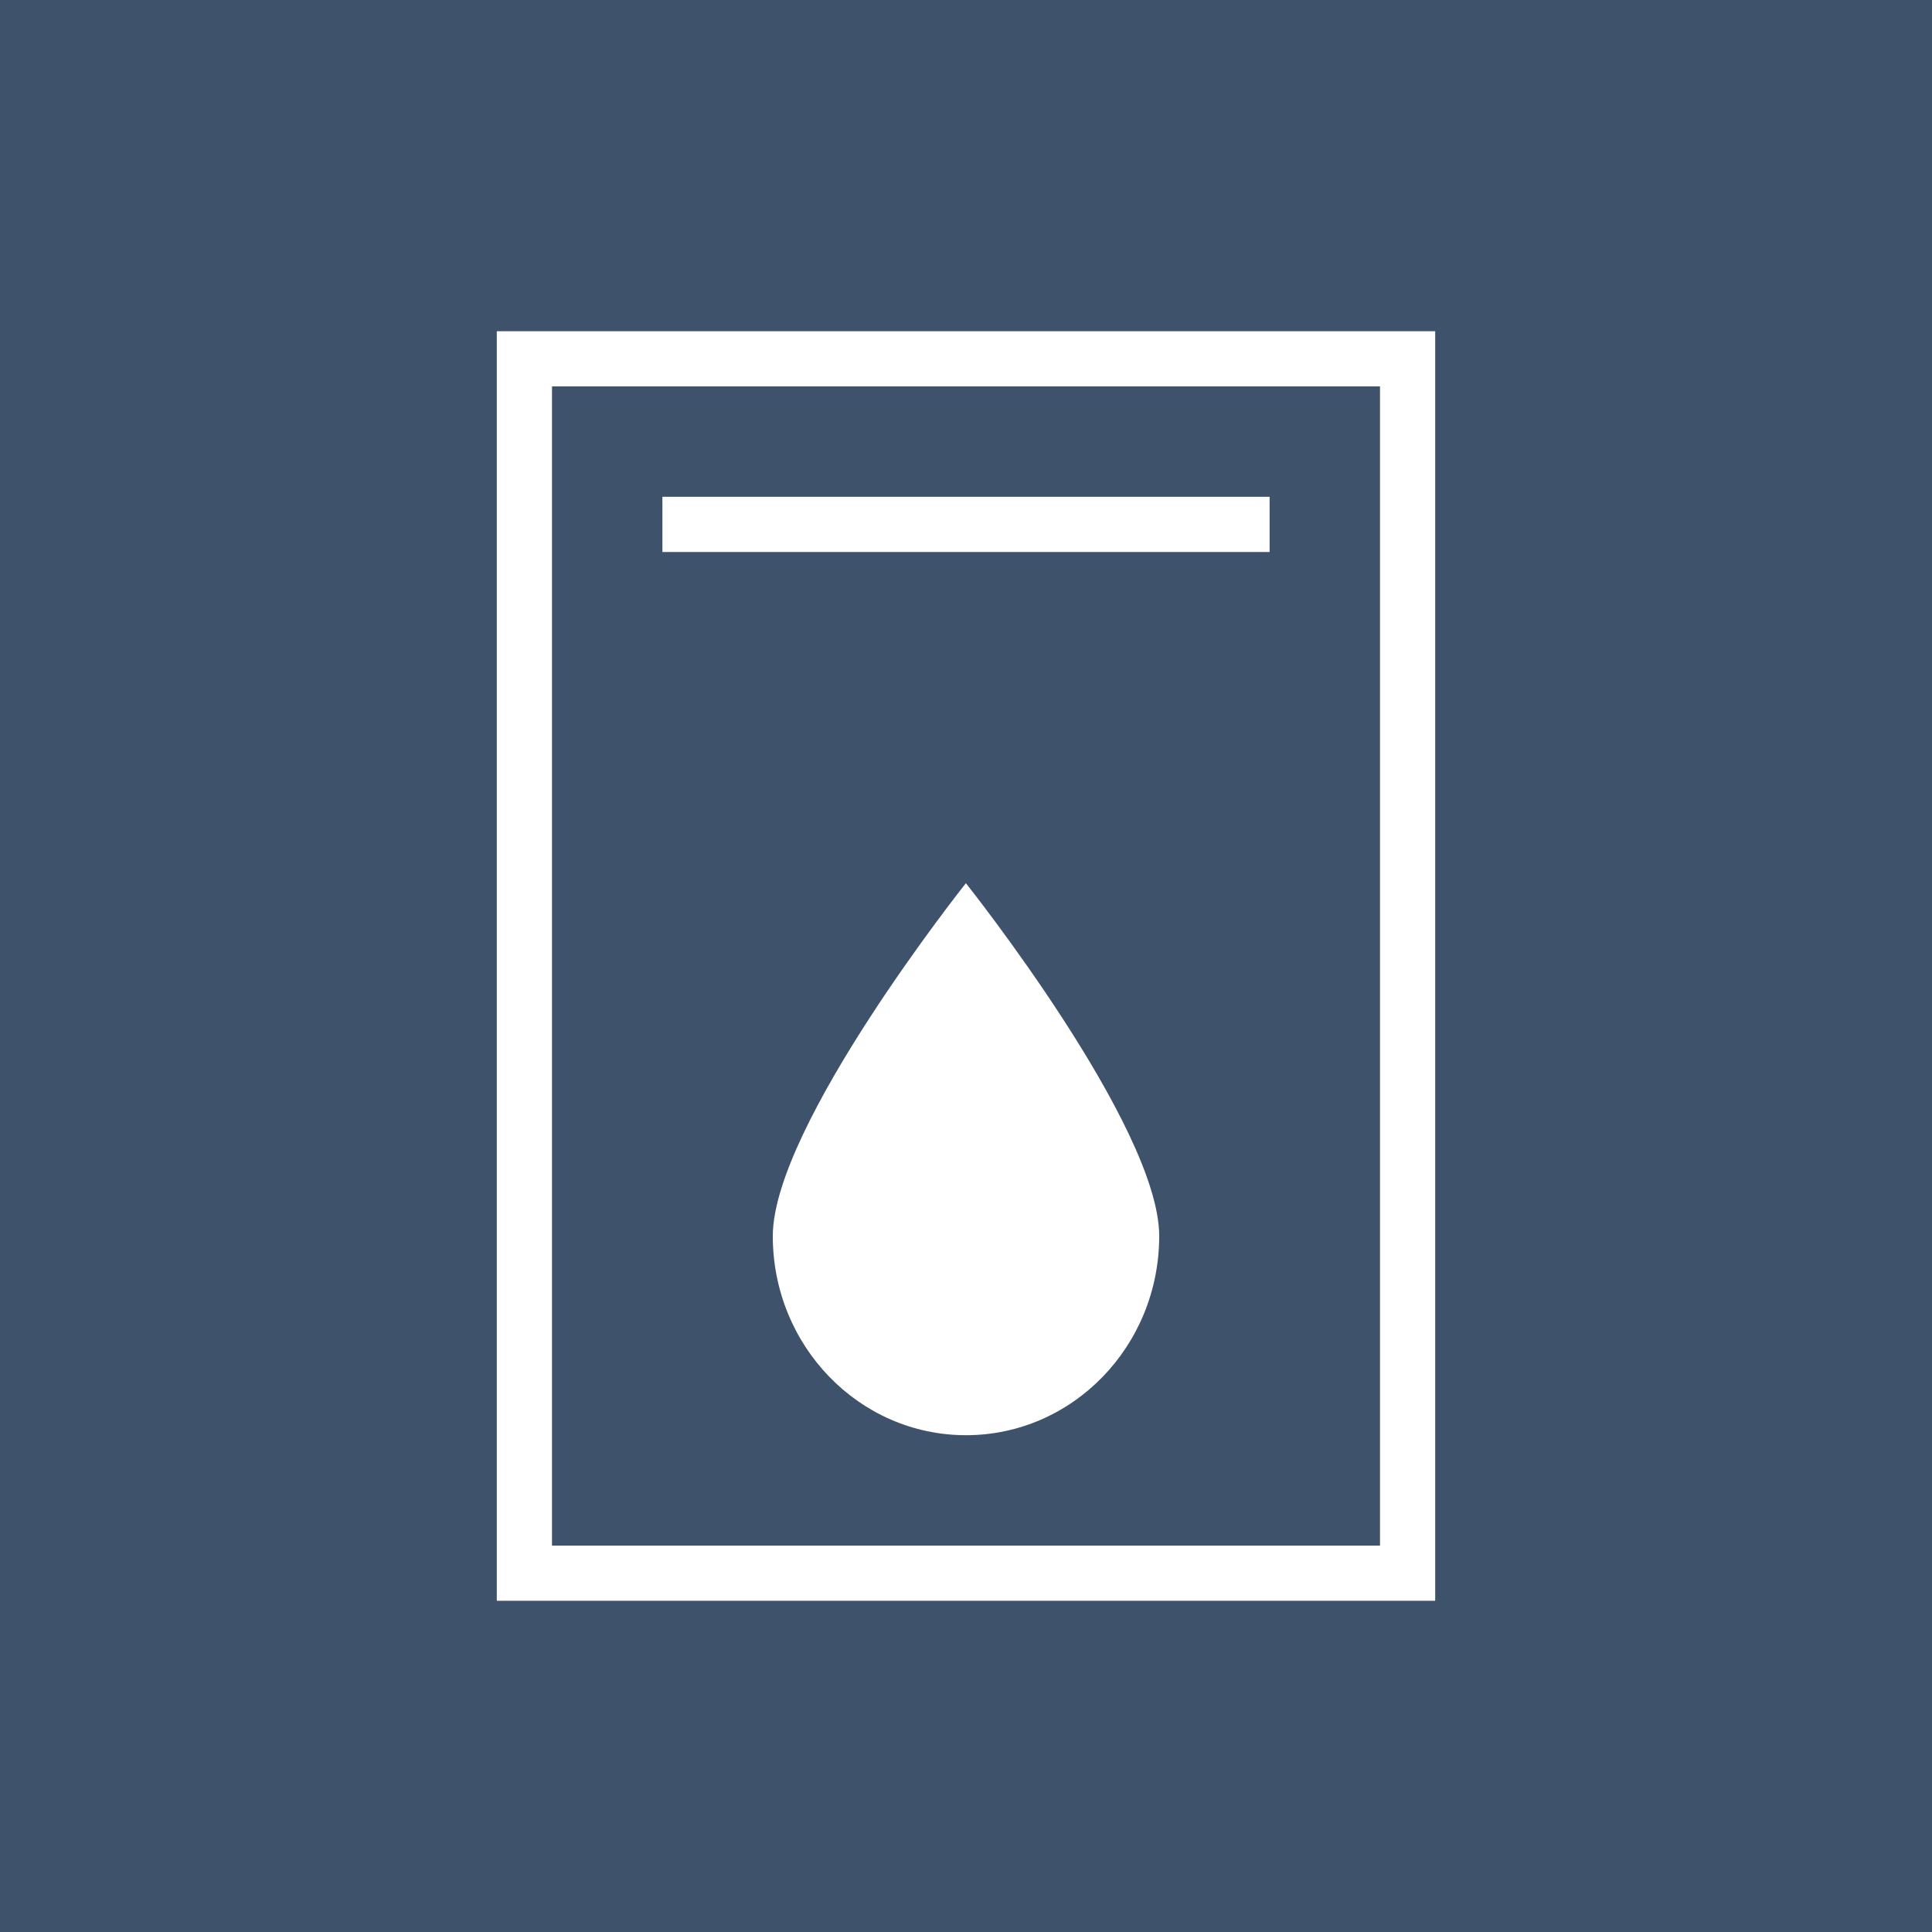
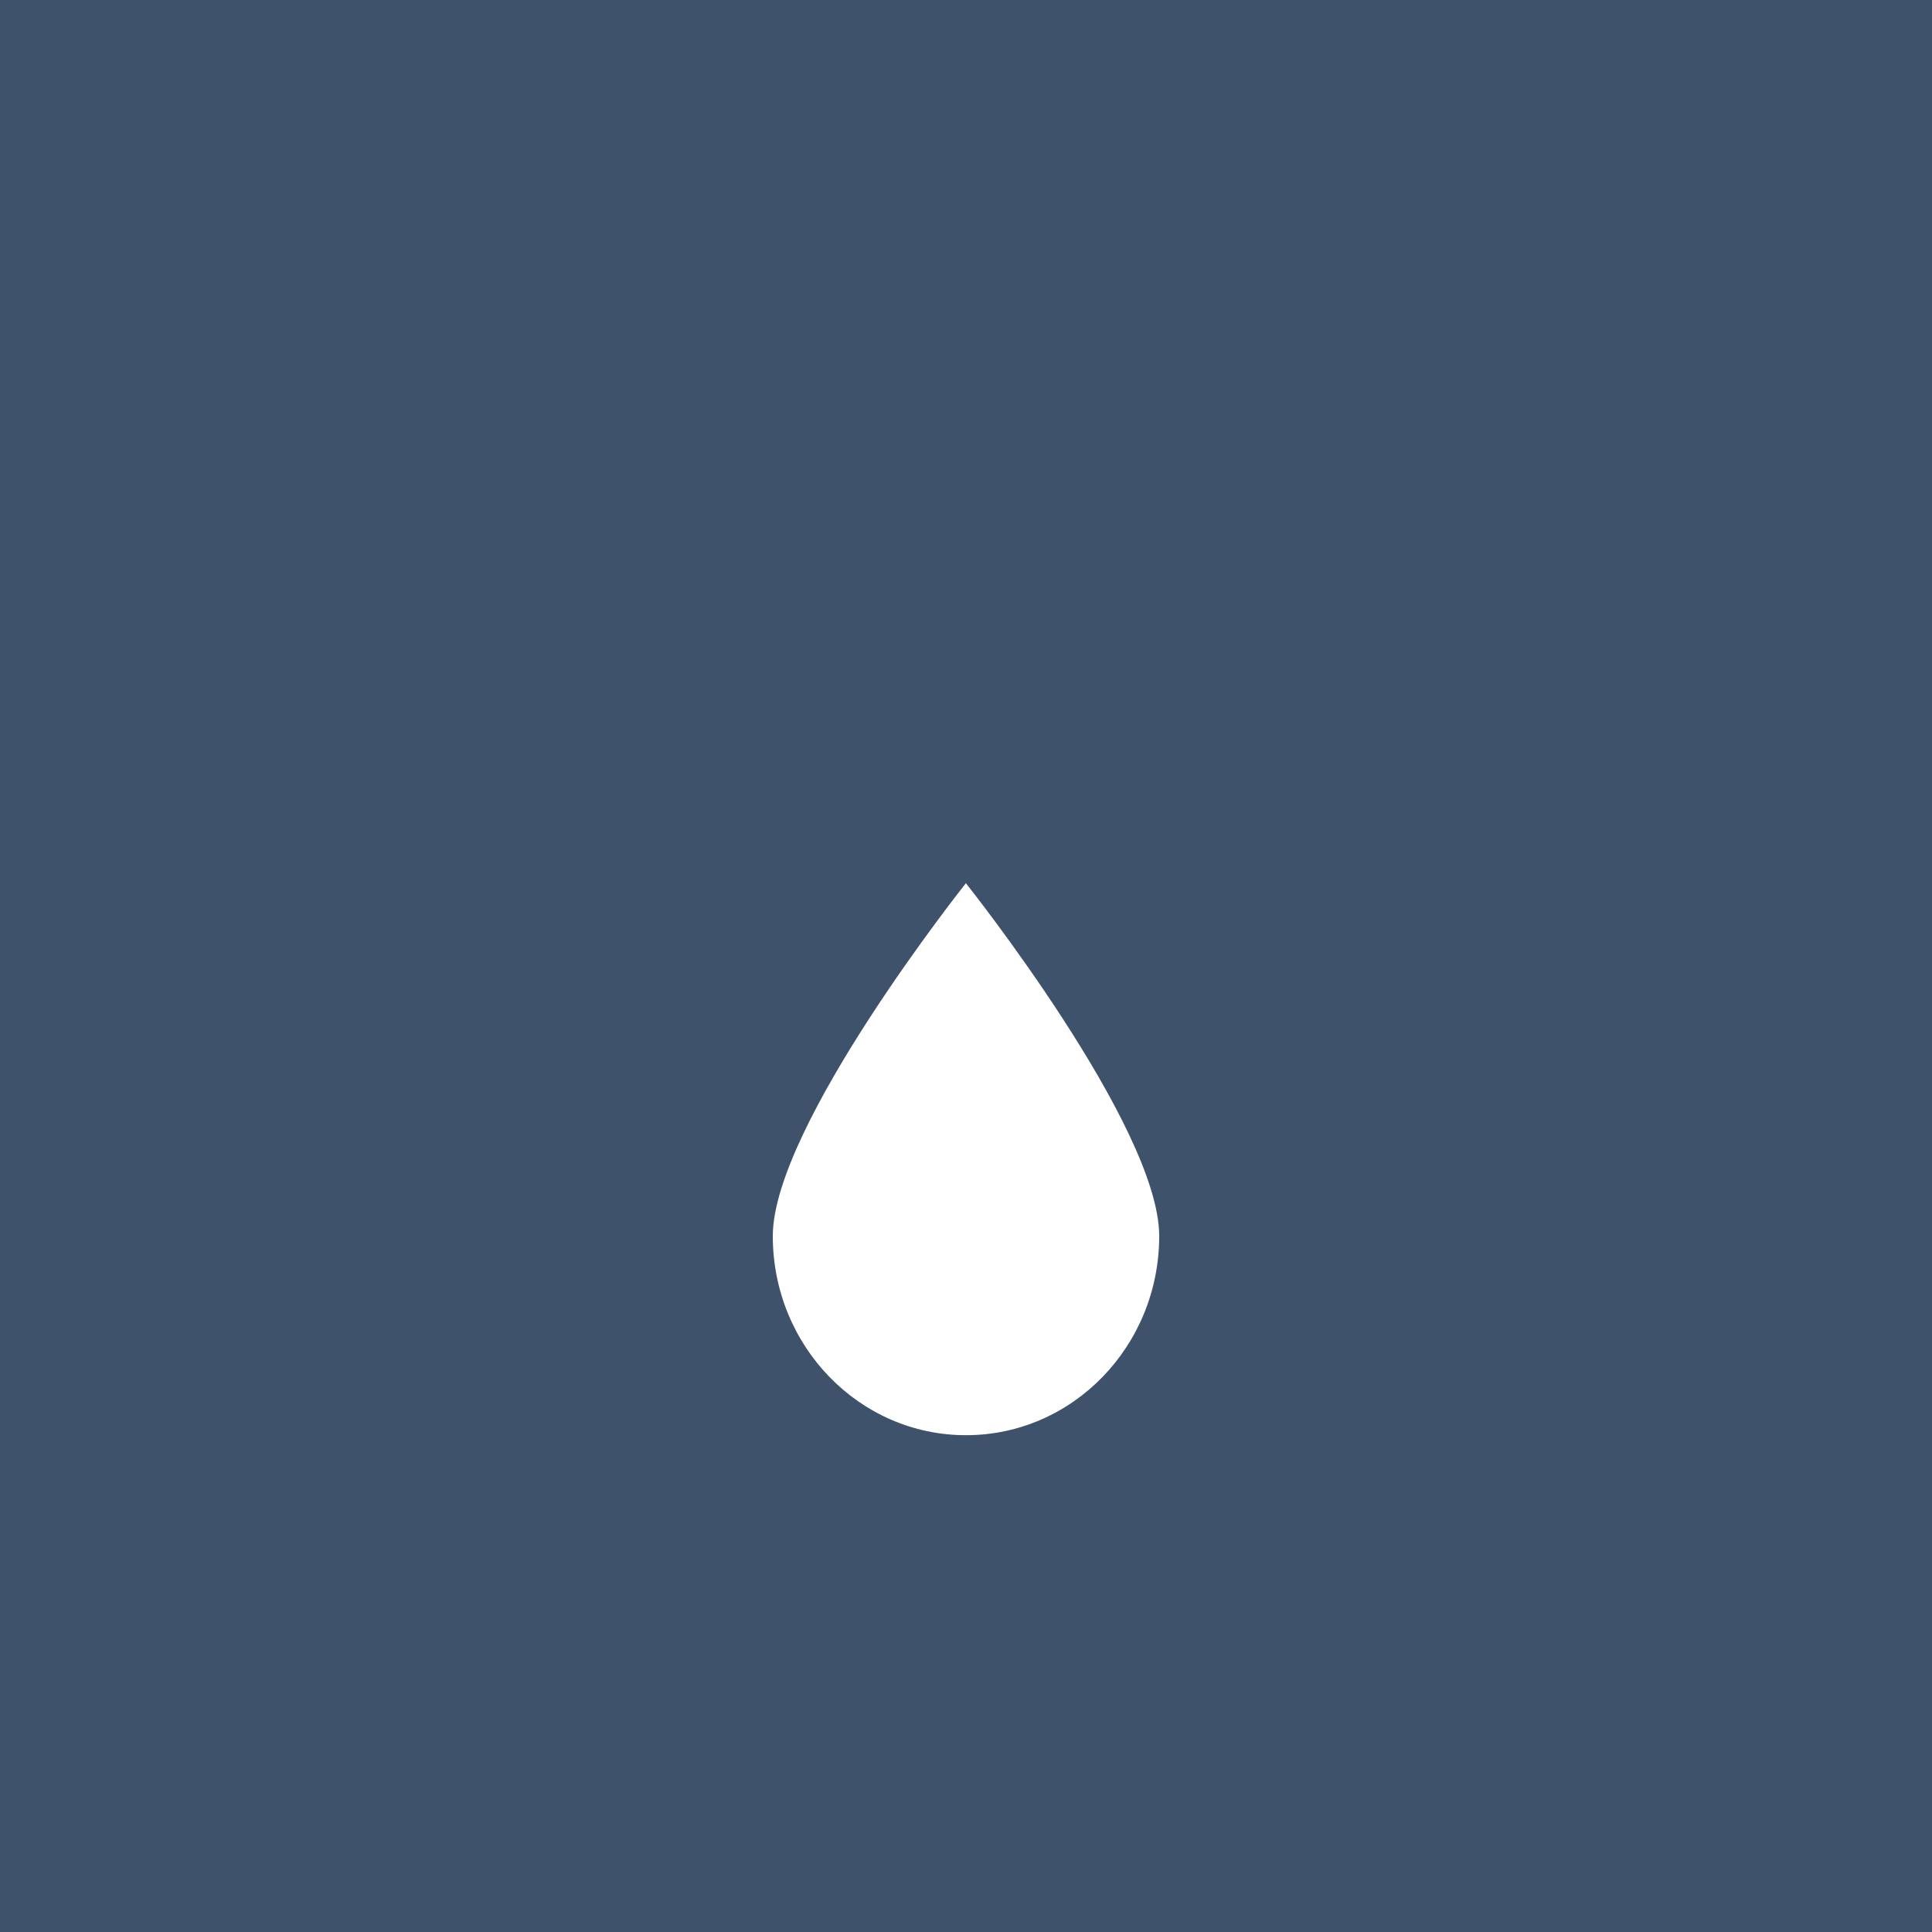
<svg xmlns="http://www.w3.org/2000/svg" version="1.1" id="Ebene_1" x="0px" y="0px" width="35px" height="35px" viewBox="0 0 35 35" enable-background="new 0 0 35 35" xml:space="preserve">
  <rect fill="#3F526C" width="35" height="35" />
  <g>
-     <path fill="#FFFFFF" d="M25,7v21H10V7H25 M26,6H9v23h17V6L26,6z" />
-   </g>
+     </g>
  <g>
-     <rect x="12" y="9" fill="#FFFFFF" width="11" height="1" />
-   </g>
+     </g>
  <path fill="#FFFFFF" d="M21,22.392C21,24.384,19.434,26,17.5,26c-1.934,0-3.5-1.616-3.5-3.608C14,20.398,17.498,16,17.498,16  S21,20.398,21,22.392z" />
</svg>